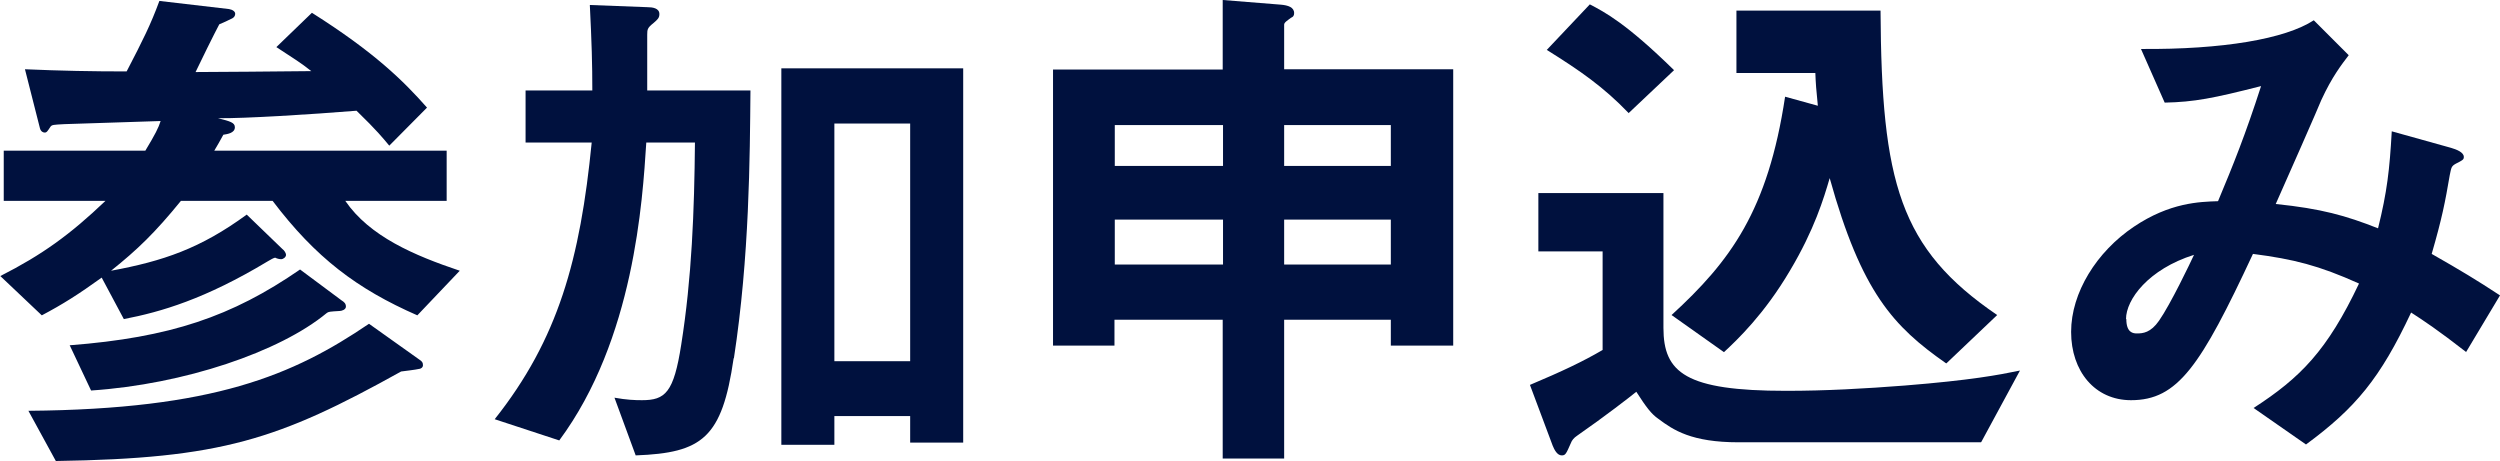
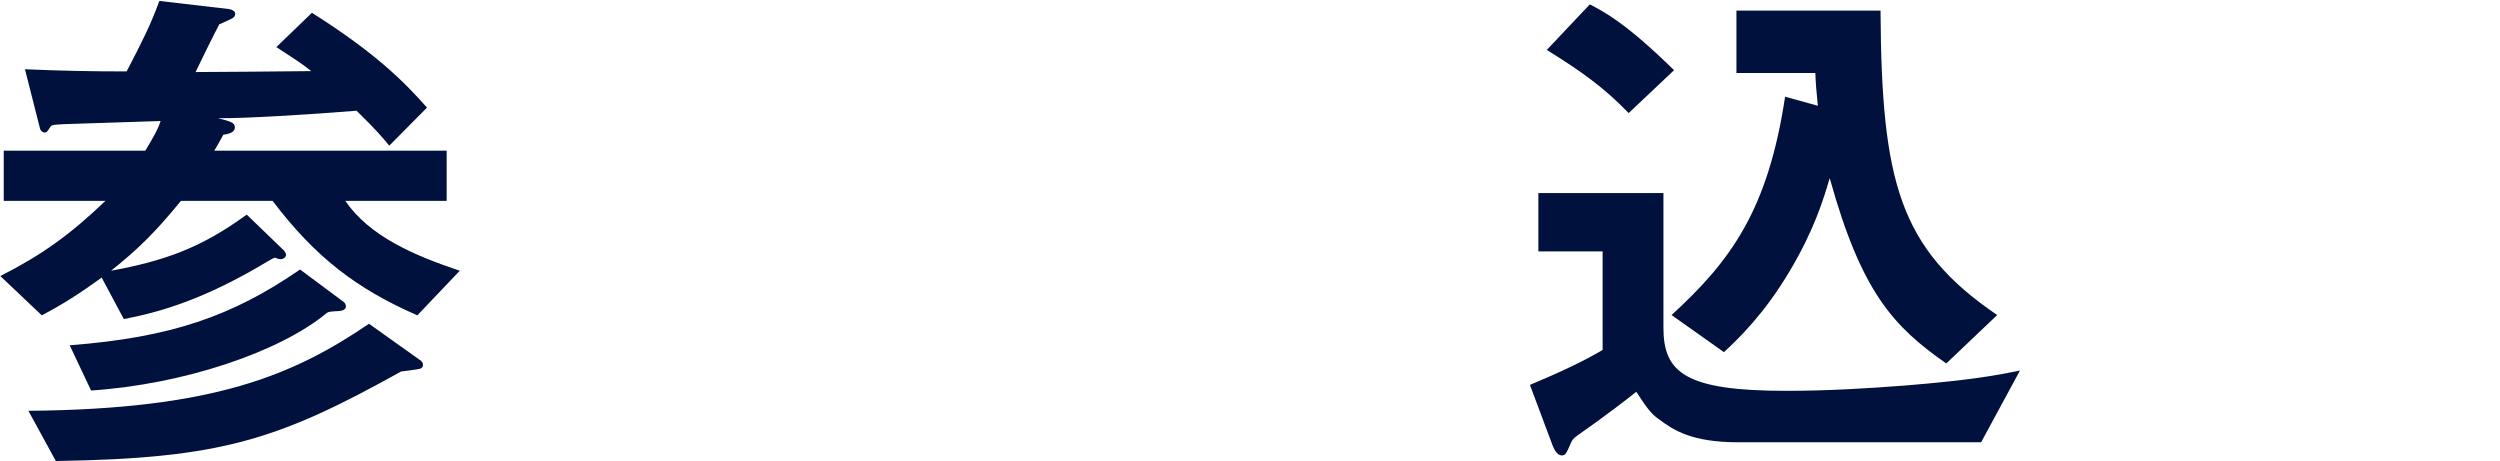
<svg xmlns="http://www.w3.org/2000/svg" id="b" data-name="レイヤー 2" viewBox="0 0 80.15 14.79">
  <defs>
    <style>
      .d {
        fill: #00113e;
      }
    </style>
  </defs>
  <g id="c" data-name="レイヤー 1">
    <g>
      <path class="d" d="M5.8,6.44c-.83,1.02-1.39,1.56-2.24,2.24,1.67-.31,2.86-.71,4.35-1.8l1.14,1.1c.07.05.12.14.12.19,0,.08-.1.14-.15.14-.07,0-.14-.02-.2-.05-.07.02-.12.05-.24.12-2.01,1.21-3.42,1.62-4.61,1.85l-.71-1.33c-.75.54-1.24.85-1.92,1.21l-1.33-1.26c1.34-.68,2.24-1.33,3.37-2.41H.12v-1.61h4.54c.32-.53.42-.73.49-.95l-3.09.1c-.36.02-.39.02-.44.08-.1.15-.12.19-.19.19-.03,0-.12-.02-.15-.14l-.48-1.89c1.14.05,2.16.07,3.26.07.53-1.02.77-1.5,1.05-2.26l2.23.26c.12.02.2.08.2.15,0,.1-.08.15-.14.17-.05.03-.25.12-.37.17-.12.22-.65,1.29-.76,1.53.66,0,2.65-.02,3.71-.03-.34-.27-.54-.39-1.12-.77l1.14-1.1c2.01,1.27,2.94,2.19,3.69,3.04l-1.21,1.22c-.2-.24-.39-.48-1.05-1.12-1.48.12-3.59.25-4.44.24.39.1.54.14.54.29,0,.19-.25.22-.37.24-.12.22-.17.31-.29.51h7.45v1.61h-3.25c.78,1.14,2.21,1.75,3.67,2.24l-1.36,1.43c-1.94-.85-3.26-1.85-4.64-3.67h-2.94ZM.92,13.17c5.93-.05,8.48-1.14,10.91-2.79l1.63,1.16c.07.05.1.08.1.17,0,.07-.07.12-.14.12-.07.02-.48.07-.56.08-3.94,2.19-5.76,2.79-11.07,2.87l-.88-1.61ZM2.23,11.07c3.23-.25,5.2-.92,7.39-2.43l1.33.99c.08.05.14.1.14.2s-.14.14-.2.14c-.32.02-.36.02-.42.07-1.5,1.24-4.56,2.28-7.55,2.48l-.68-1.44Z" />
-       <path class="d" d="M23.52,11.49c-.37,2.55-1,3.03-3.14,3.11l-.68-1.85c.39.07.65.08.88.08.75,0,1.02-.24,1.26-1.78.34-2.14.42-4.3.44-6.48h-1.56c-.12,1.87-.39,6.31-2.79,9.55l-2.07-.68c2.04-2.57,2.74-5.13,3.11-8.87h-2.12v-1.67h2.14c0-.85-.02-1.53-.08-2.74l1.84.07c.17,0,.39.03.39.22,0,.12-.05.17-.19.29-.19.15-.2.2-.2.37v1.79h3.31c-.02,2.14-.03,5.32-.53,8.58ZM29.18,14.19v-.85h-2.43v.92h-1.7V2.19h5.83v12h-1.7ZM29.18,3.96h-2.43v7.62h2.43V3.96Z" />
-       <path class="d" d="M44.59,11.08v-.83h-3.42v4.45h-1.97v-4.45h-3.47v.83h-1.97V2.23h5.44V0l1.87.15c.22.02.42.08.42.27,0,.08-.03.12-.1.15-.12.09-.22.15-.22.22v1.43h5.42v8.86h-2.01ZM39.21,4.01h-3.47v1.31h3.47v-1.31ZM39.21,7.04h-3.47v1.44h3.47v-1.44ZM44.59,4.01h-3.42v1.31h3.42v-1.31ZM44.59,7.04h-3.42v1.44h3.42v-1.44Z" />
      <path class="d" d="M63.51,14.18h-7.77c-1.51,0-2.09-.39-2.57-.75-.22-.15-.39-.37-.71-.87-.17.14-1.02.8-1.9,1.41q-.15.1-.2.24c-.15.34-.17.39-.29.39-.15,0-.24-.19-.29-.31l-.73-1.95c1.02-.43,1.7-.75,2.33-1.12v-3.16h-2.06v-1.87h4.01v4.32c0,1.44.71,2.02,3.93,2.02,1.27,0,2.53-.07,3.81-.17,2.12-.17,3.01-.34,3.69-.48l-1.24,2.29ZM52.21,3.62c-.8-.83-1.53-1.34-2.62-2.02l1.38-1.46c.48.25,1.17.61,2.7,2.11l-1.46,1.38ZM62.38,11.64c-1.67-1.17-2.7-2.26-3.72-5.93-.19.65-.49,1.65-1.27,2.96-.83,1.41-1.7,2.23-2.12,2.62l-1.68-1.19c1.89-1.73,3.09-3.35,3.64-7l1.05.29c-.05-.48-.07-.75-.08-1.05h-2.53V.34h4.62c.03,5.51.61,7.63,3.74,9.76l-1.63,1.55Z" />
-       <path class="d" d="M79.07,11.29c-.9-.7-1.38-1.02-1.77-1.27-.99,2.11-1.78,3.06-3.37,4.23l-1.68-1.17c1.5-.97,2.36-1.84,3.38-3.99-1.29-.58-2.09-.78-3.4-.95-1.68,3.6-2.41,4.69-3.91,4.69-1.16,0-1.92-.93-1.92-2.19s.82-2.57,2.01-3.37c1.16-.78,2.11-.8,2.7-.82.49-1.17.88-2.14,1.38-3.69-1.53.39-2.14.51-3.09.53l-.76-1.72c2.62.02,4.62-.32,5.54-.92l1.12,1.12c-.22.29-.53.68-.88,1.44-.02.07-1.22,2.8-1.46,3.33,1.46.15,2.24.37,3.28.78.29-1.17.37-1.87.44-3.11l1.9.53c.17.05.41.14.41.29,0,.08-.02.1-.26.22-.14.08-.14.12-.19.36-.15.88-.25,1.39-.58,2.53.93.53,1.46.85,2.19,1.33l-1.09,1.82ZM68.17,10.23c0,.44.22.46.34.46.19,0,.44-.02.71-.41.37-.53,1-1.85,1.12-2.11-1.46.46-2.18,1.43-2.18,2.06Z" />
    </g>
  </g>
</svg>